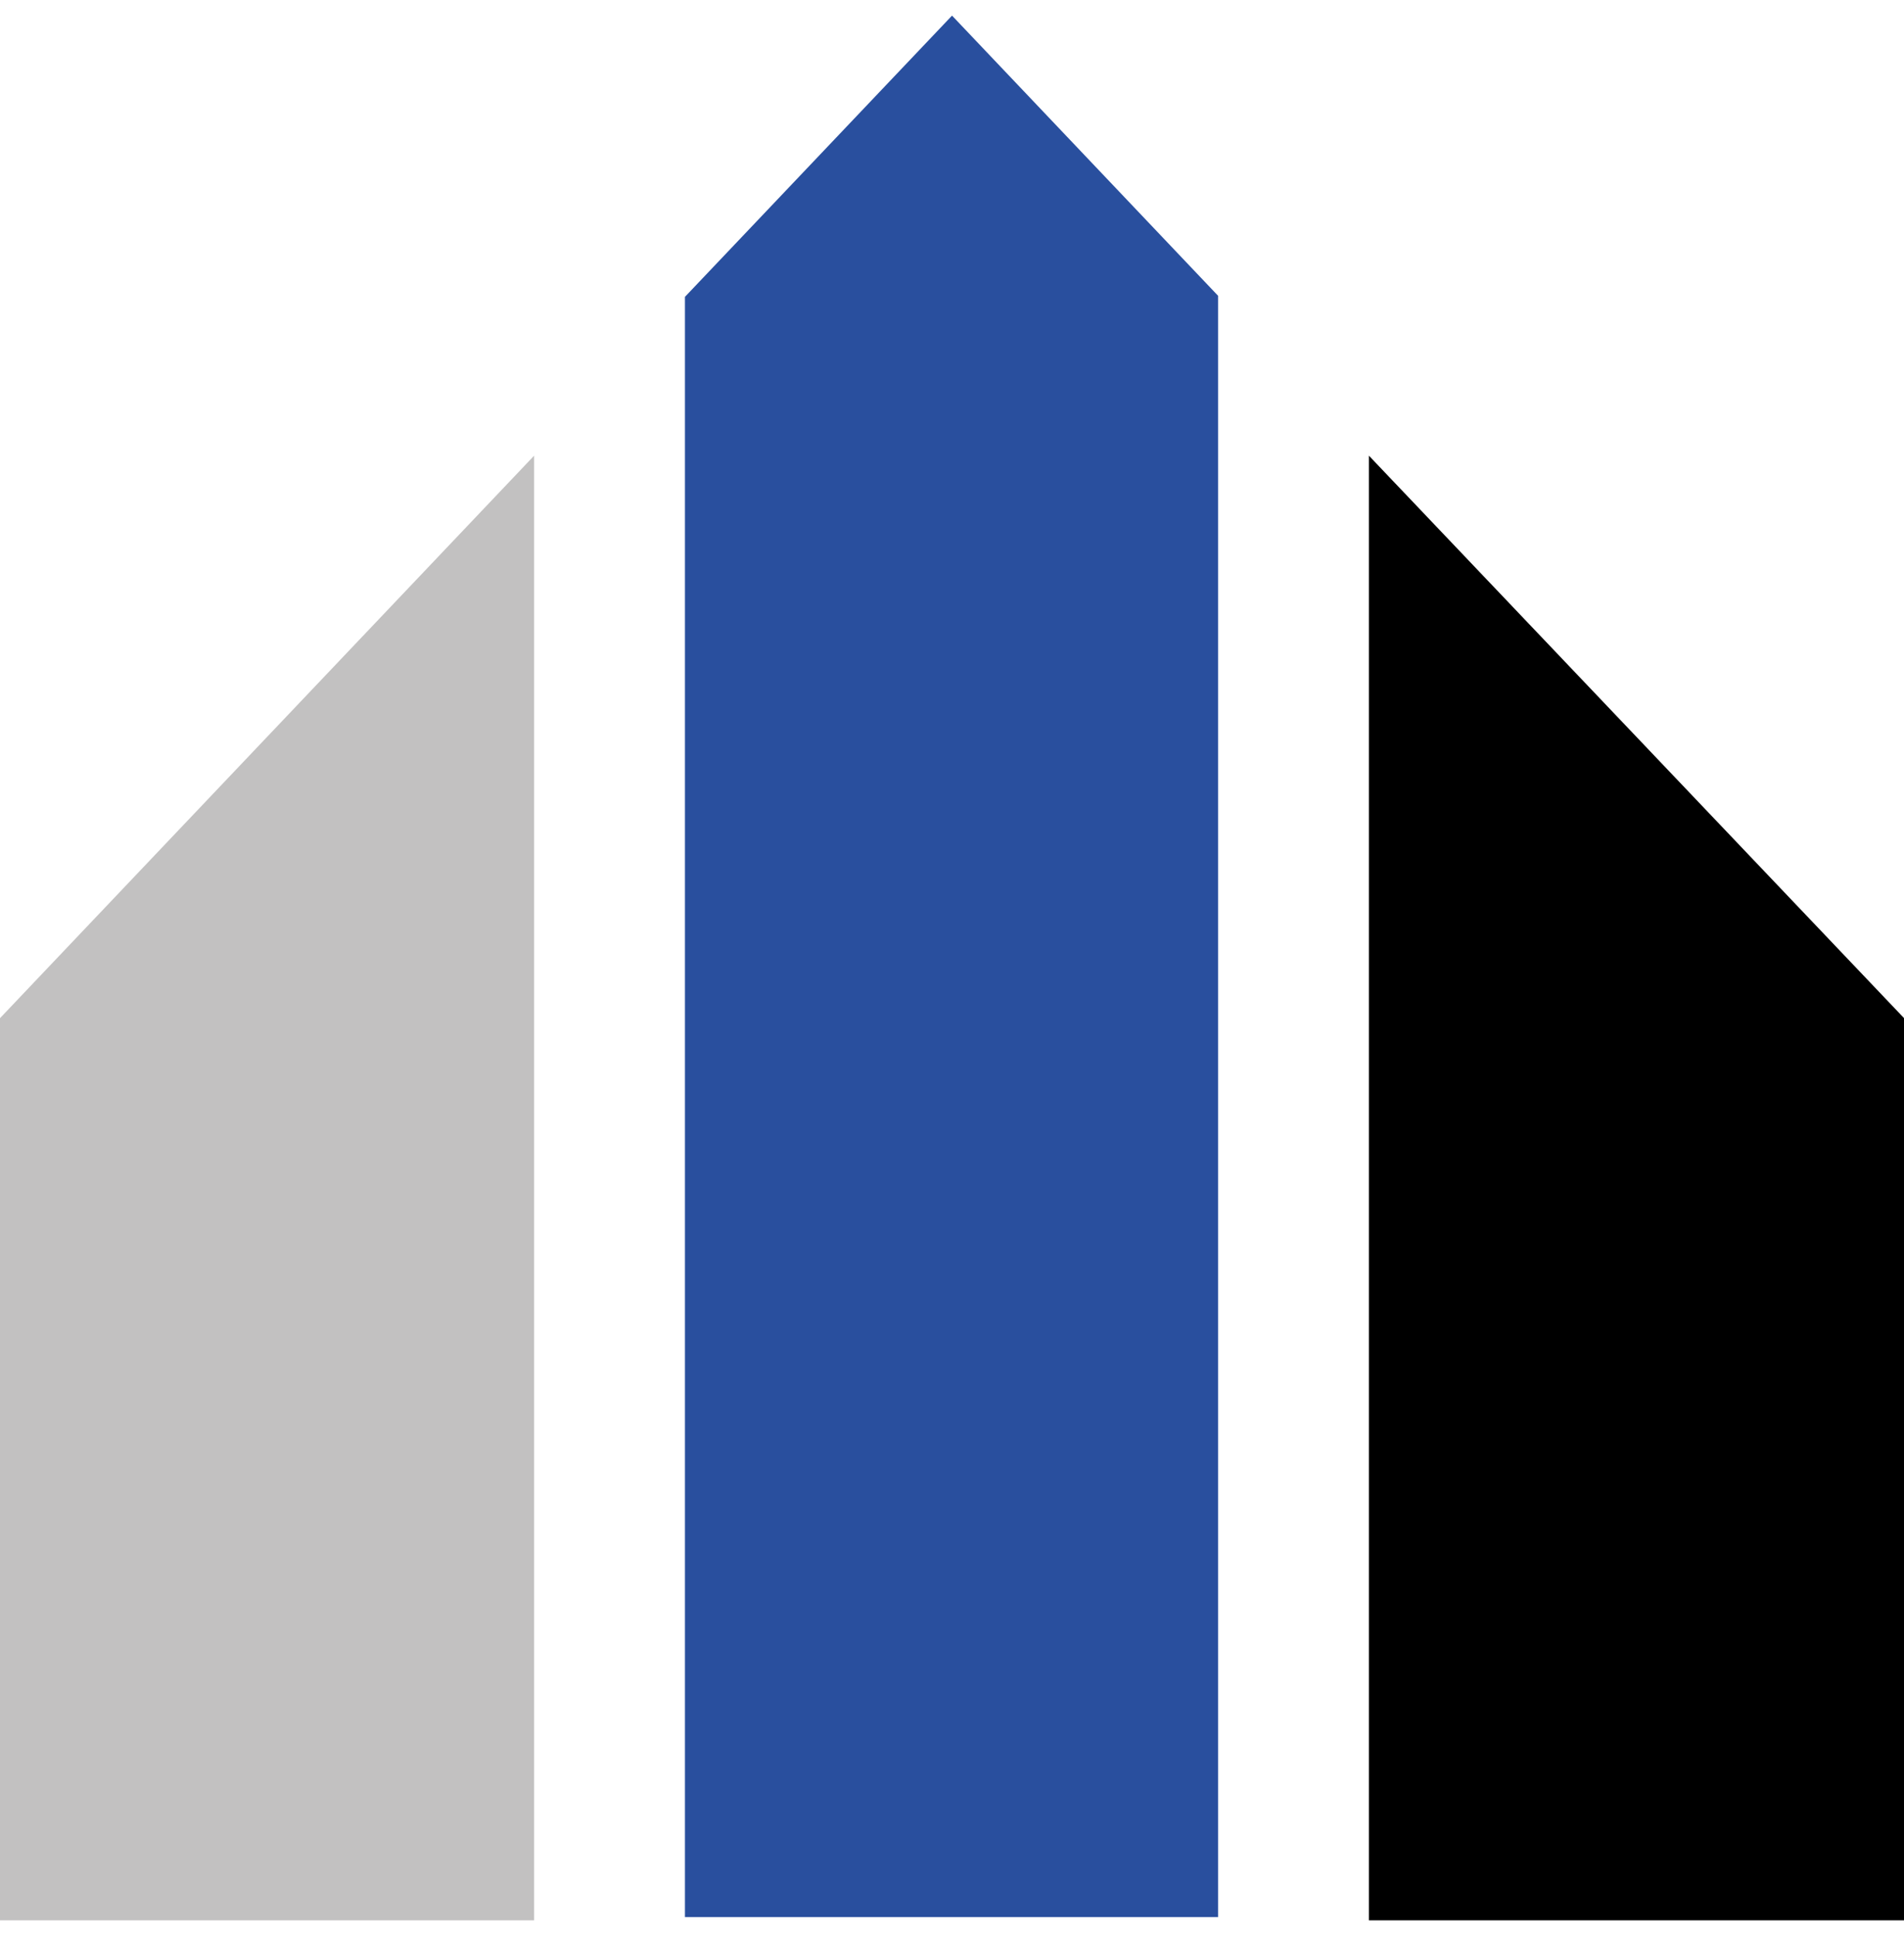
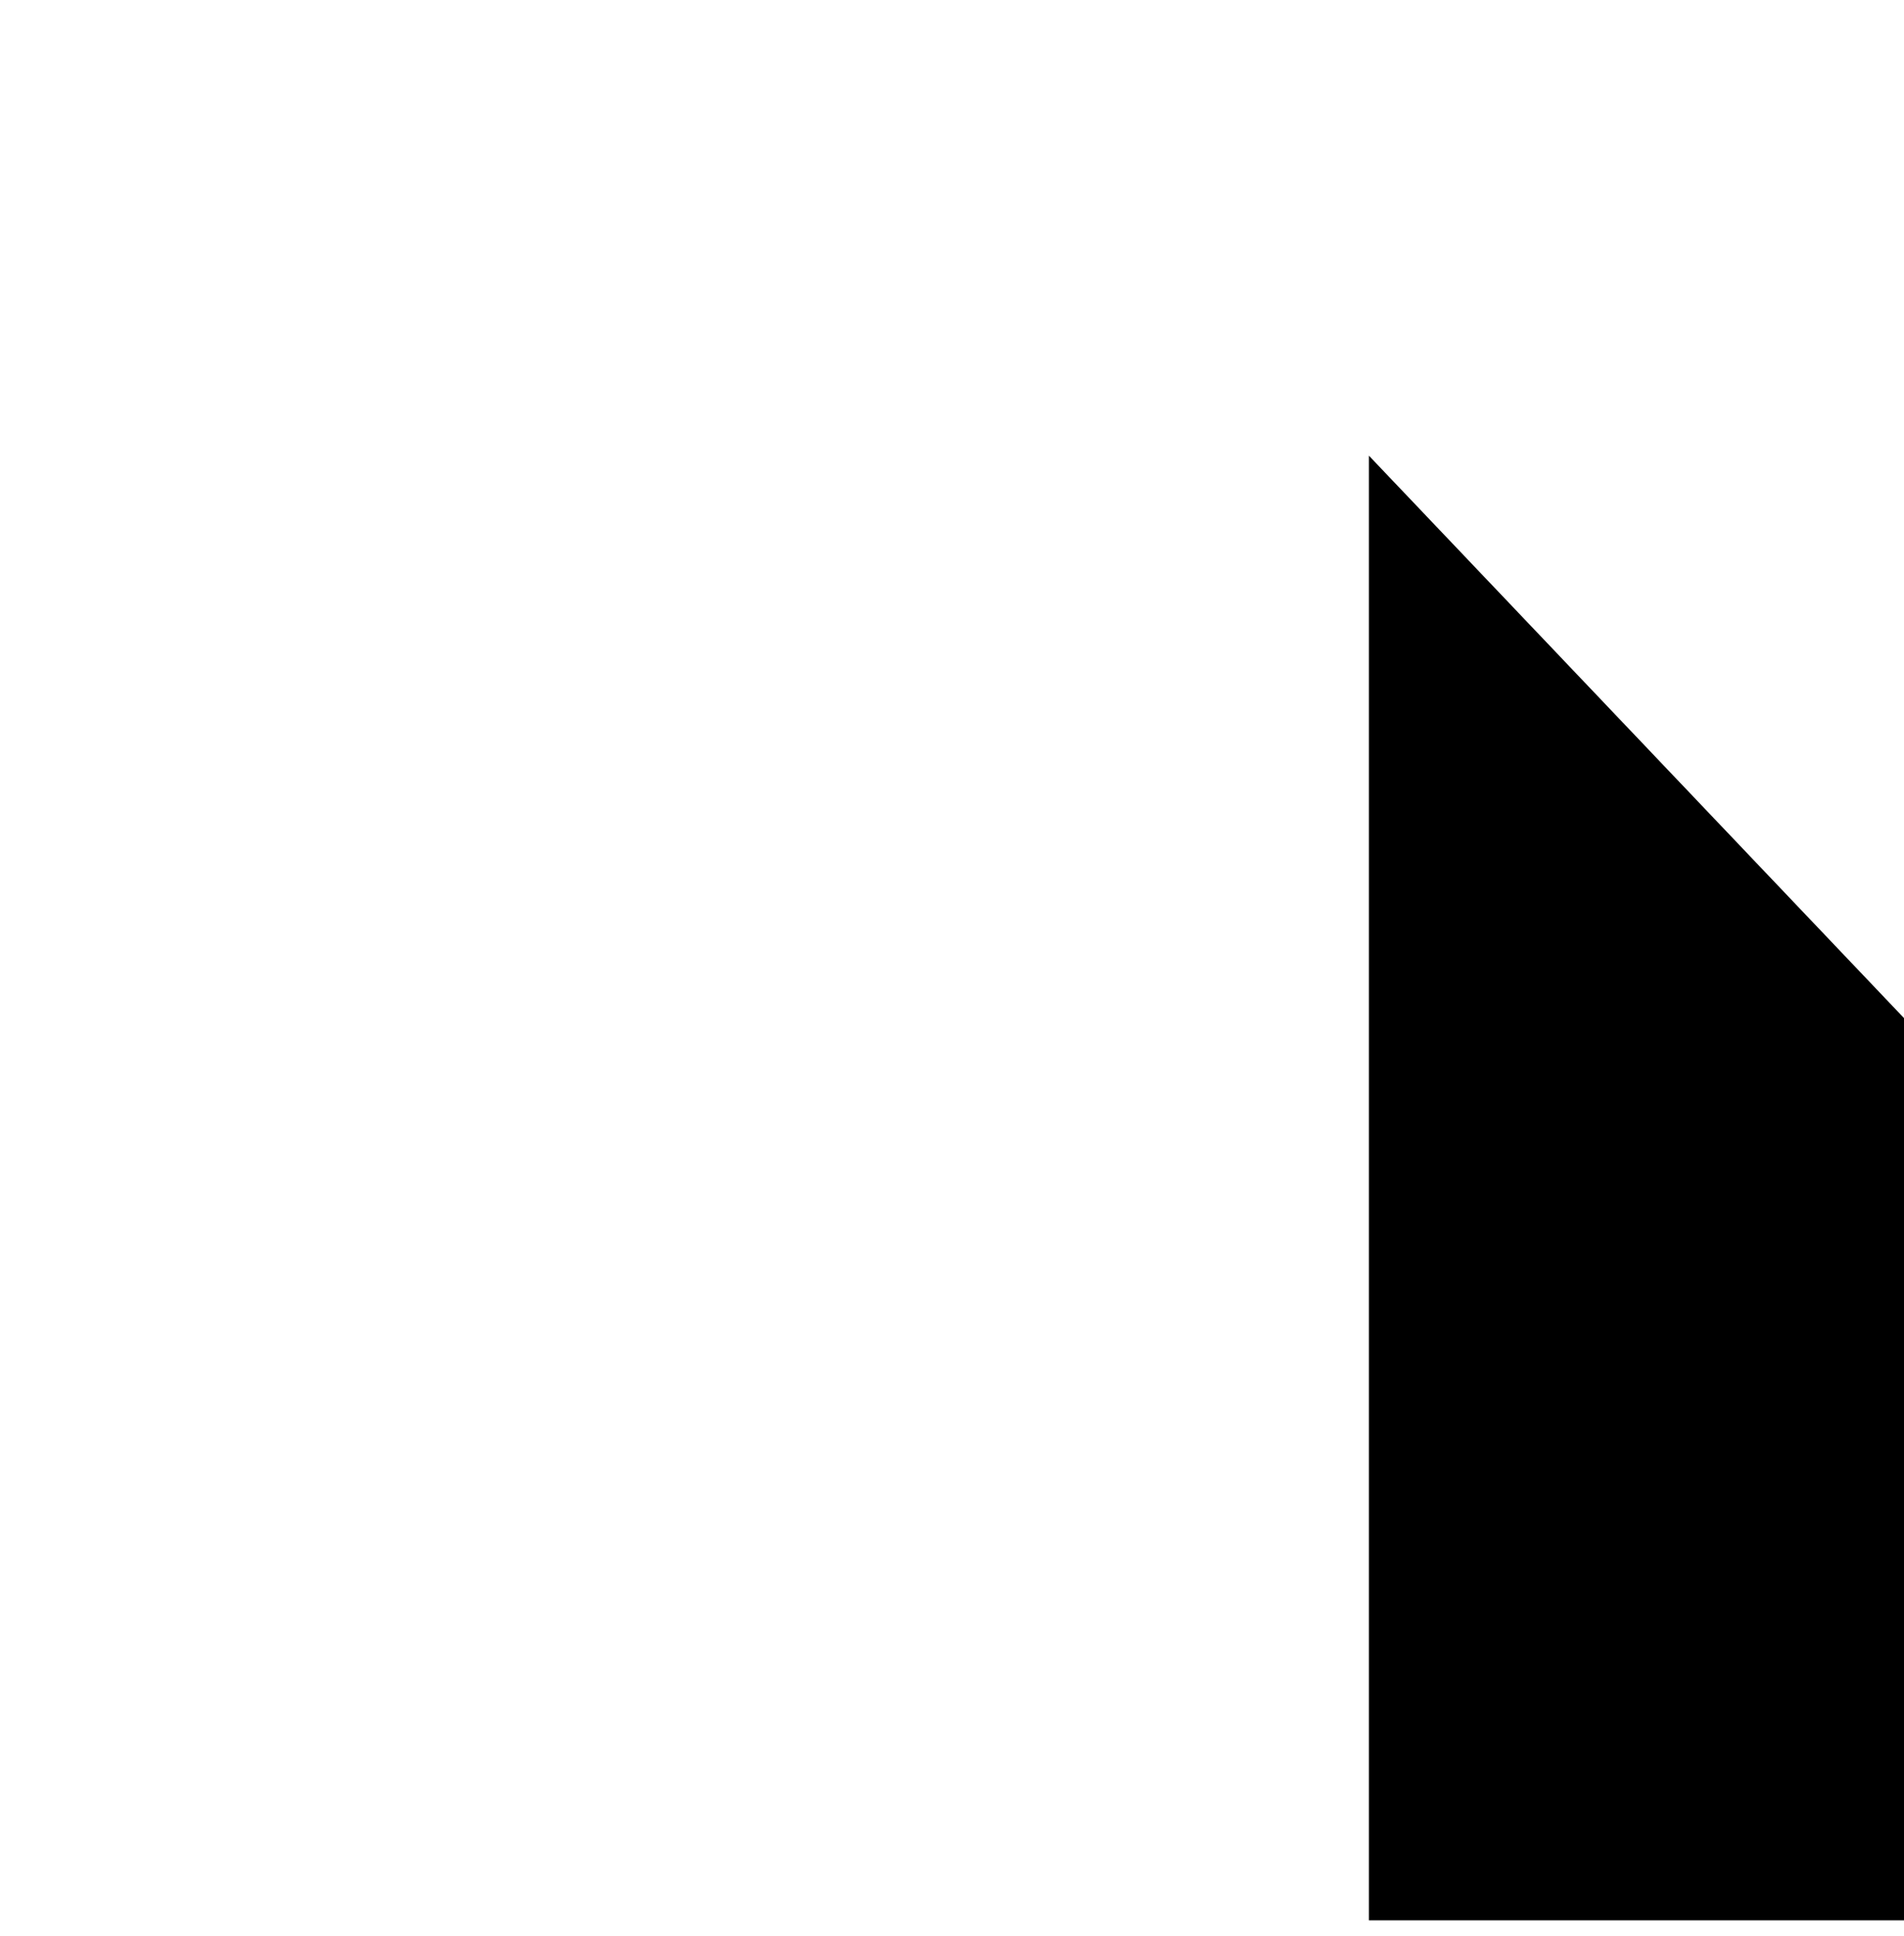
<svg xmlns="http://www.w3.org/2000/svg" width="61" height="62" viewBox="0 0 61 62" fill="none">
  <path d="M43.857 61.5H61V32.604L43.857 14.593V61.5Z" fill="#000000" />
-   <path d="M39.025 9.473L30.501 0.5L21.944 9.507V61.395H39.025V9.473Z" fill="#294F9E" />
-   <path d="M17.112 14.593V61.5H0V32.607L17.112 14.593Z" fill="#C2C1C1" />
</svg>